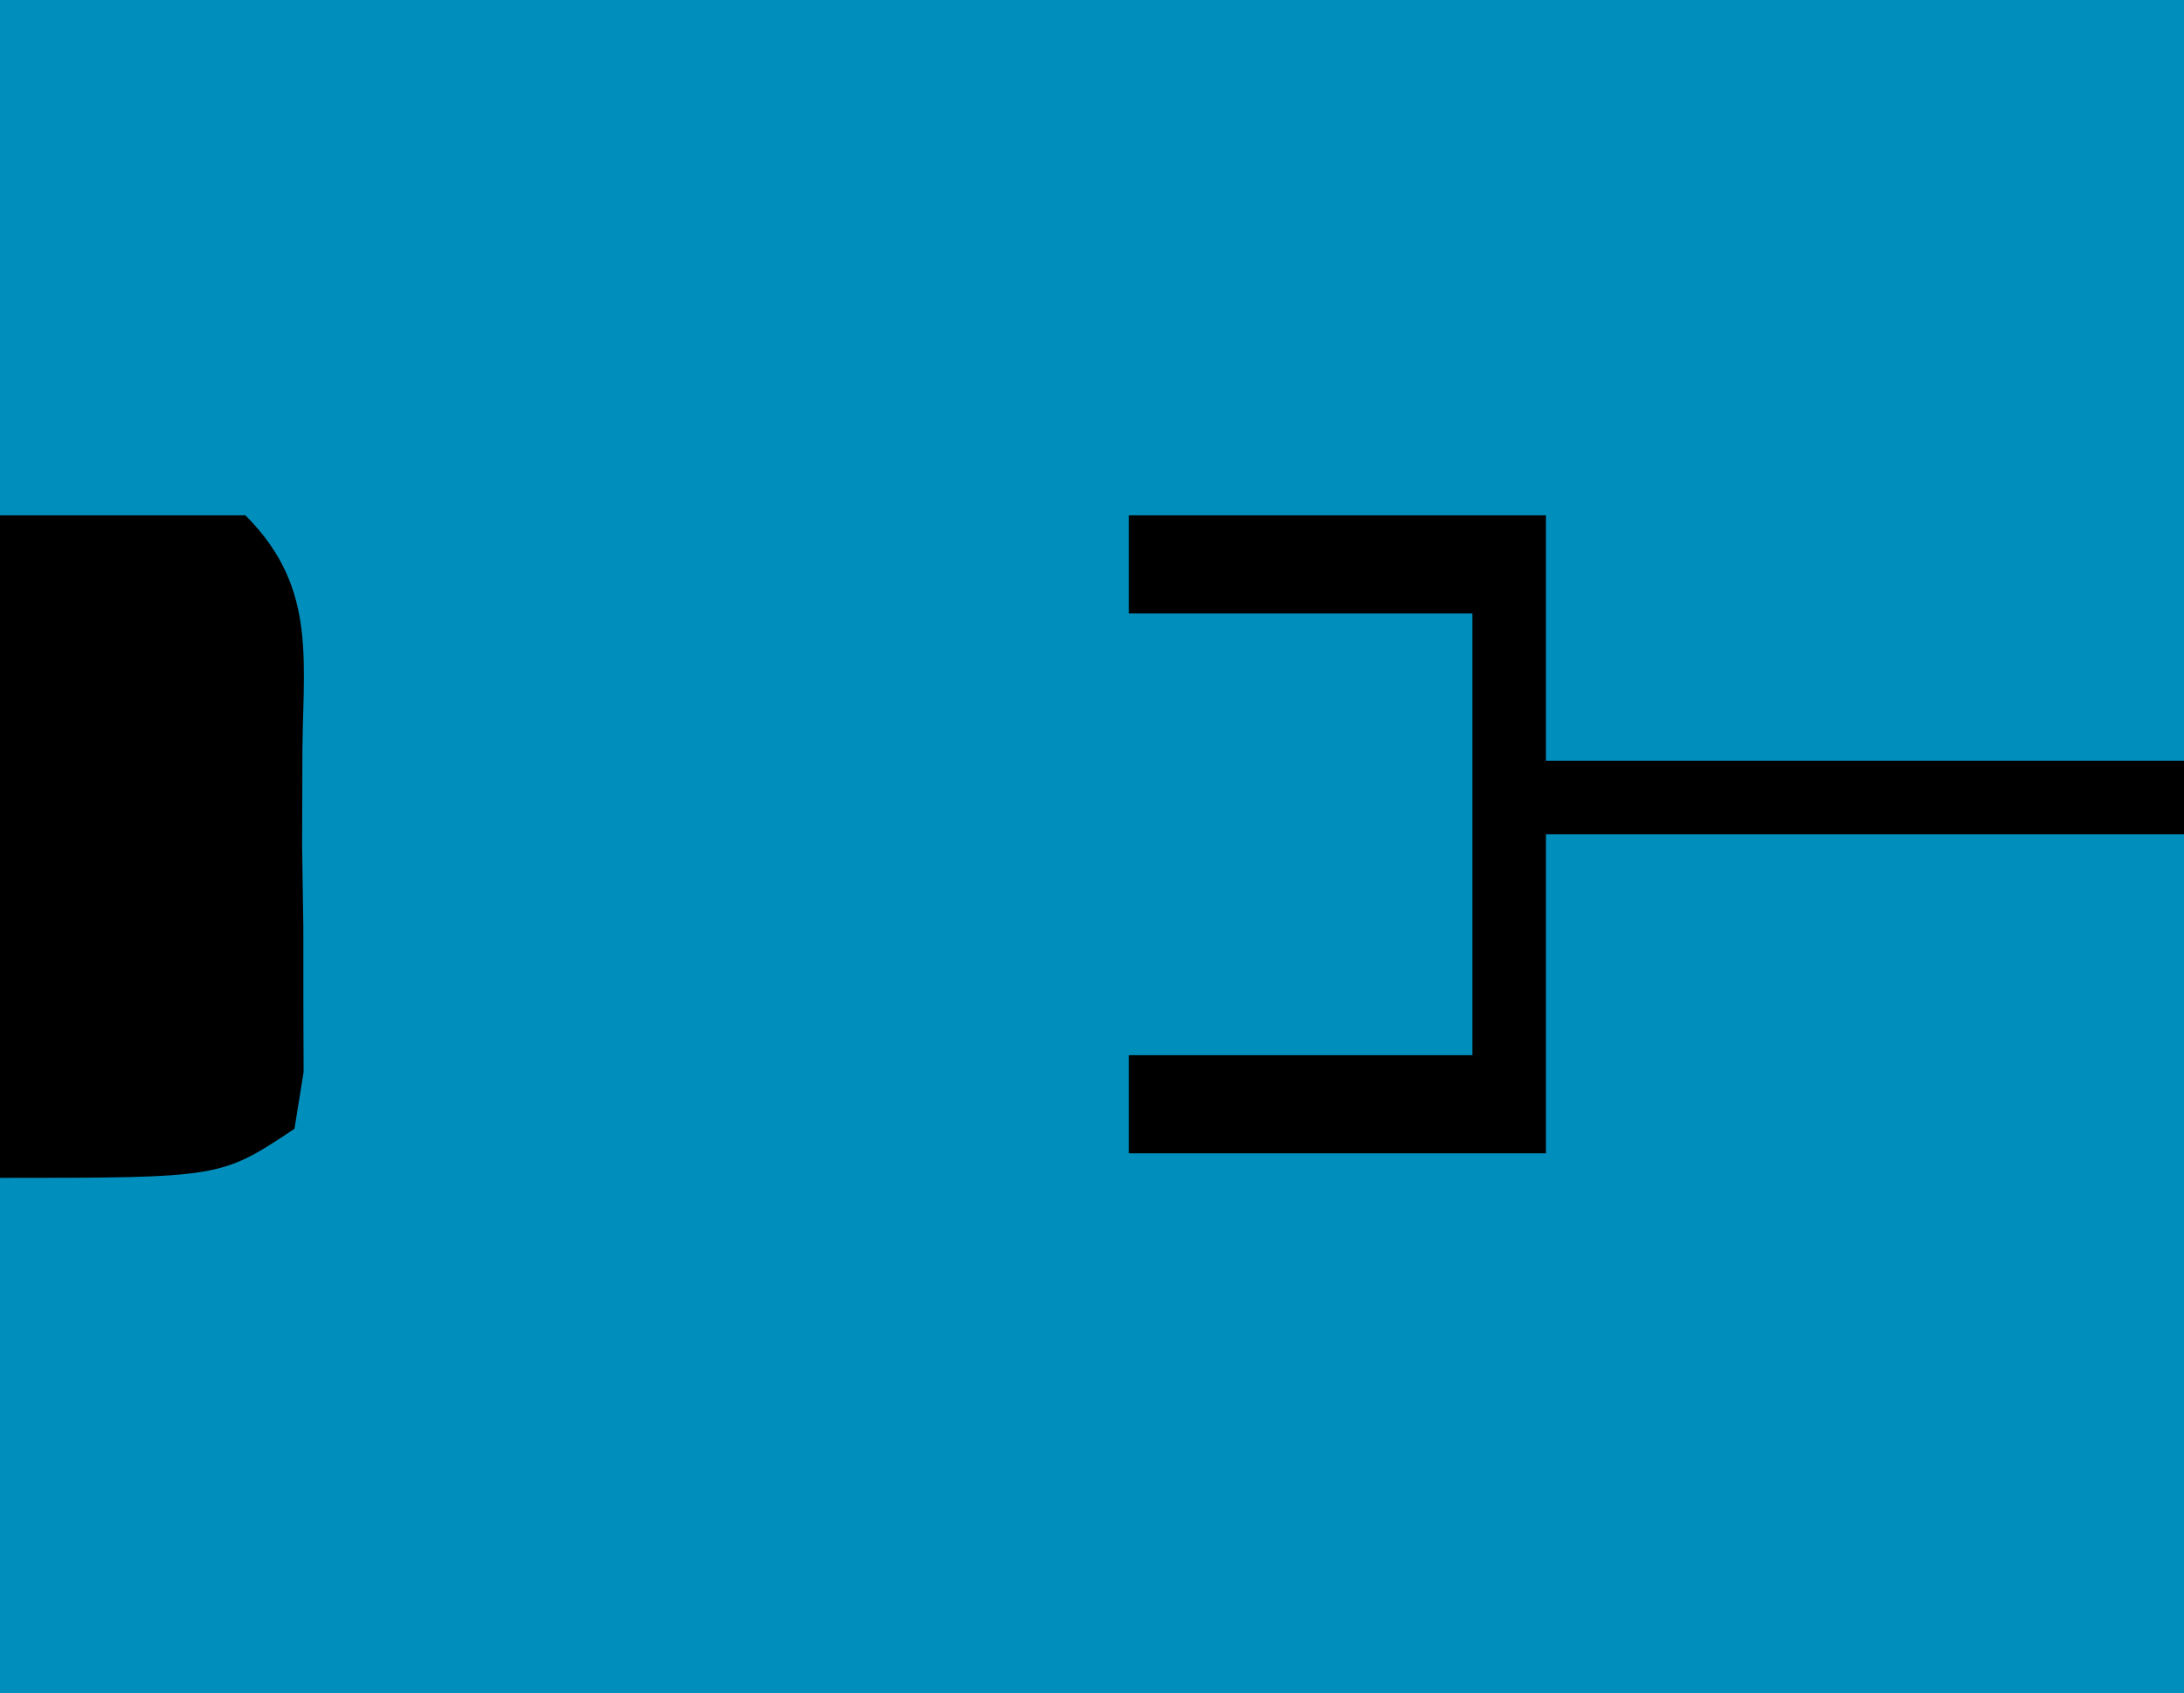
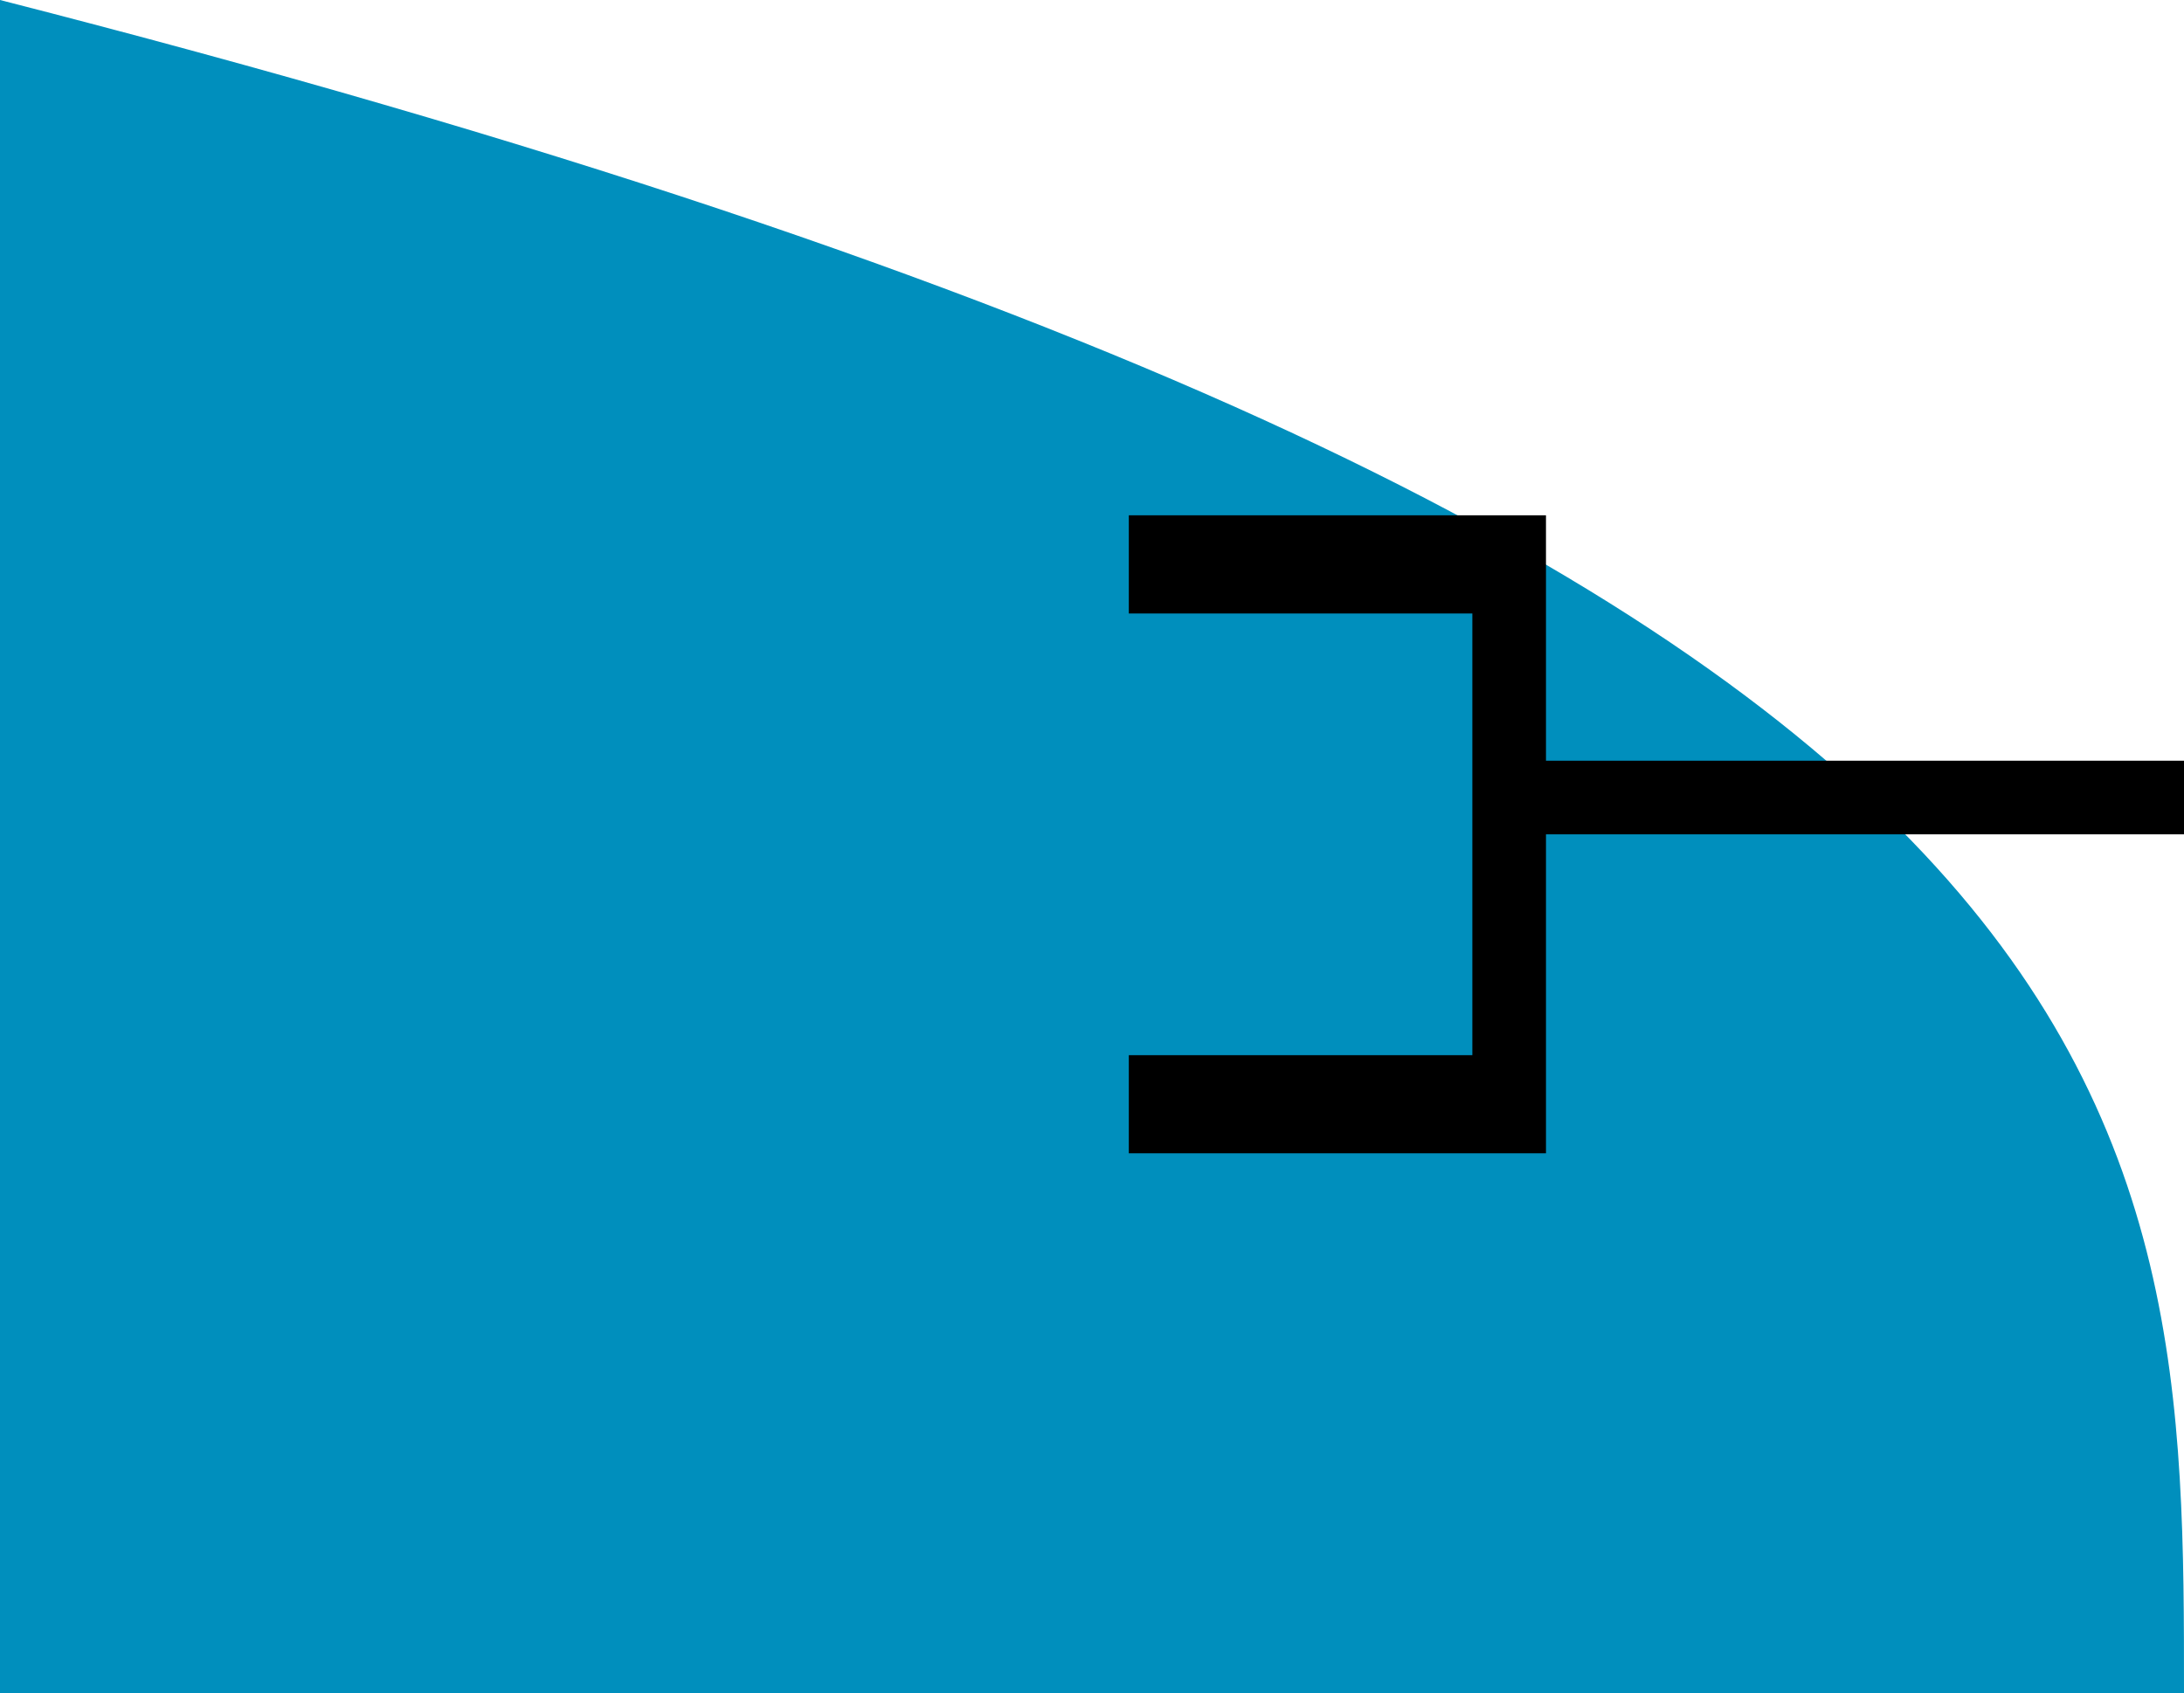
<svg xmlns="http://www.w3.org/2000/svg" version="1.1" width="89" height="69">
-   <path d="M0 0 C29.37 0 58.74 0 89 0 C89 22.77 89 45.54 89 69 C59.63 69 30.26 69 0 69 C0 46.23 0 23.46 0 0 Z " fill="#008FBD" transform="translate(0,0)" />
-   <path d="M0 0 C3.3 0 6.6 0 10 0 C13.048 3.048 12.293 6.088 12.322 10.254 C12.319 11.325 12.316 12.396 12.312 13.5 C12.329 14.571 12.345 15.642 12.361 16.746 C12.362 17.768 12.363 18.791 12.363 19.844 C12.368 21.254 12.368 21.254 12.372 22.693 C12.188 23.835 12.188 23.835 12 25 C9 27 9 27 0 27 C0 18.09 0 9.18 0 0 Z " fill="#000000" transform="translate(0,21)" />
+   <path d="M0 0 C89 22.77 89 45.54 89 69 C59.63 69 30.26 69 0 69 C0 46.23 0 23.46 0 0 Z " fill="#008FBD" transform="translate(0,0)" />
  <path d="M0 0 C5.61 0 11.22 0 17 0 C17 3.3 17 6.6 17 10 C25.58 10 34.16 10 43 10 C43 10.99 43 11.98 43 13 C34.42 13 25.84 13 17 13 C17 17.29 17 21.58 17 26 C11.39 26 5.78 26 0 26 C0 24.68 0 23.36 0 22 C4.62 22 9.24 22 14 22 C14 16.06 14 10.12 14 4 C9.38 4 4.76 4 0 4 C0 2.68 0 1.36 0 0 Z " fill="#000000" transform="translate(46,21)" />
</svg>